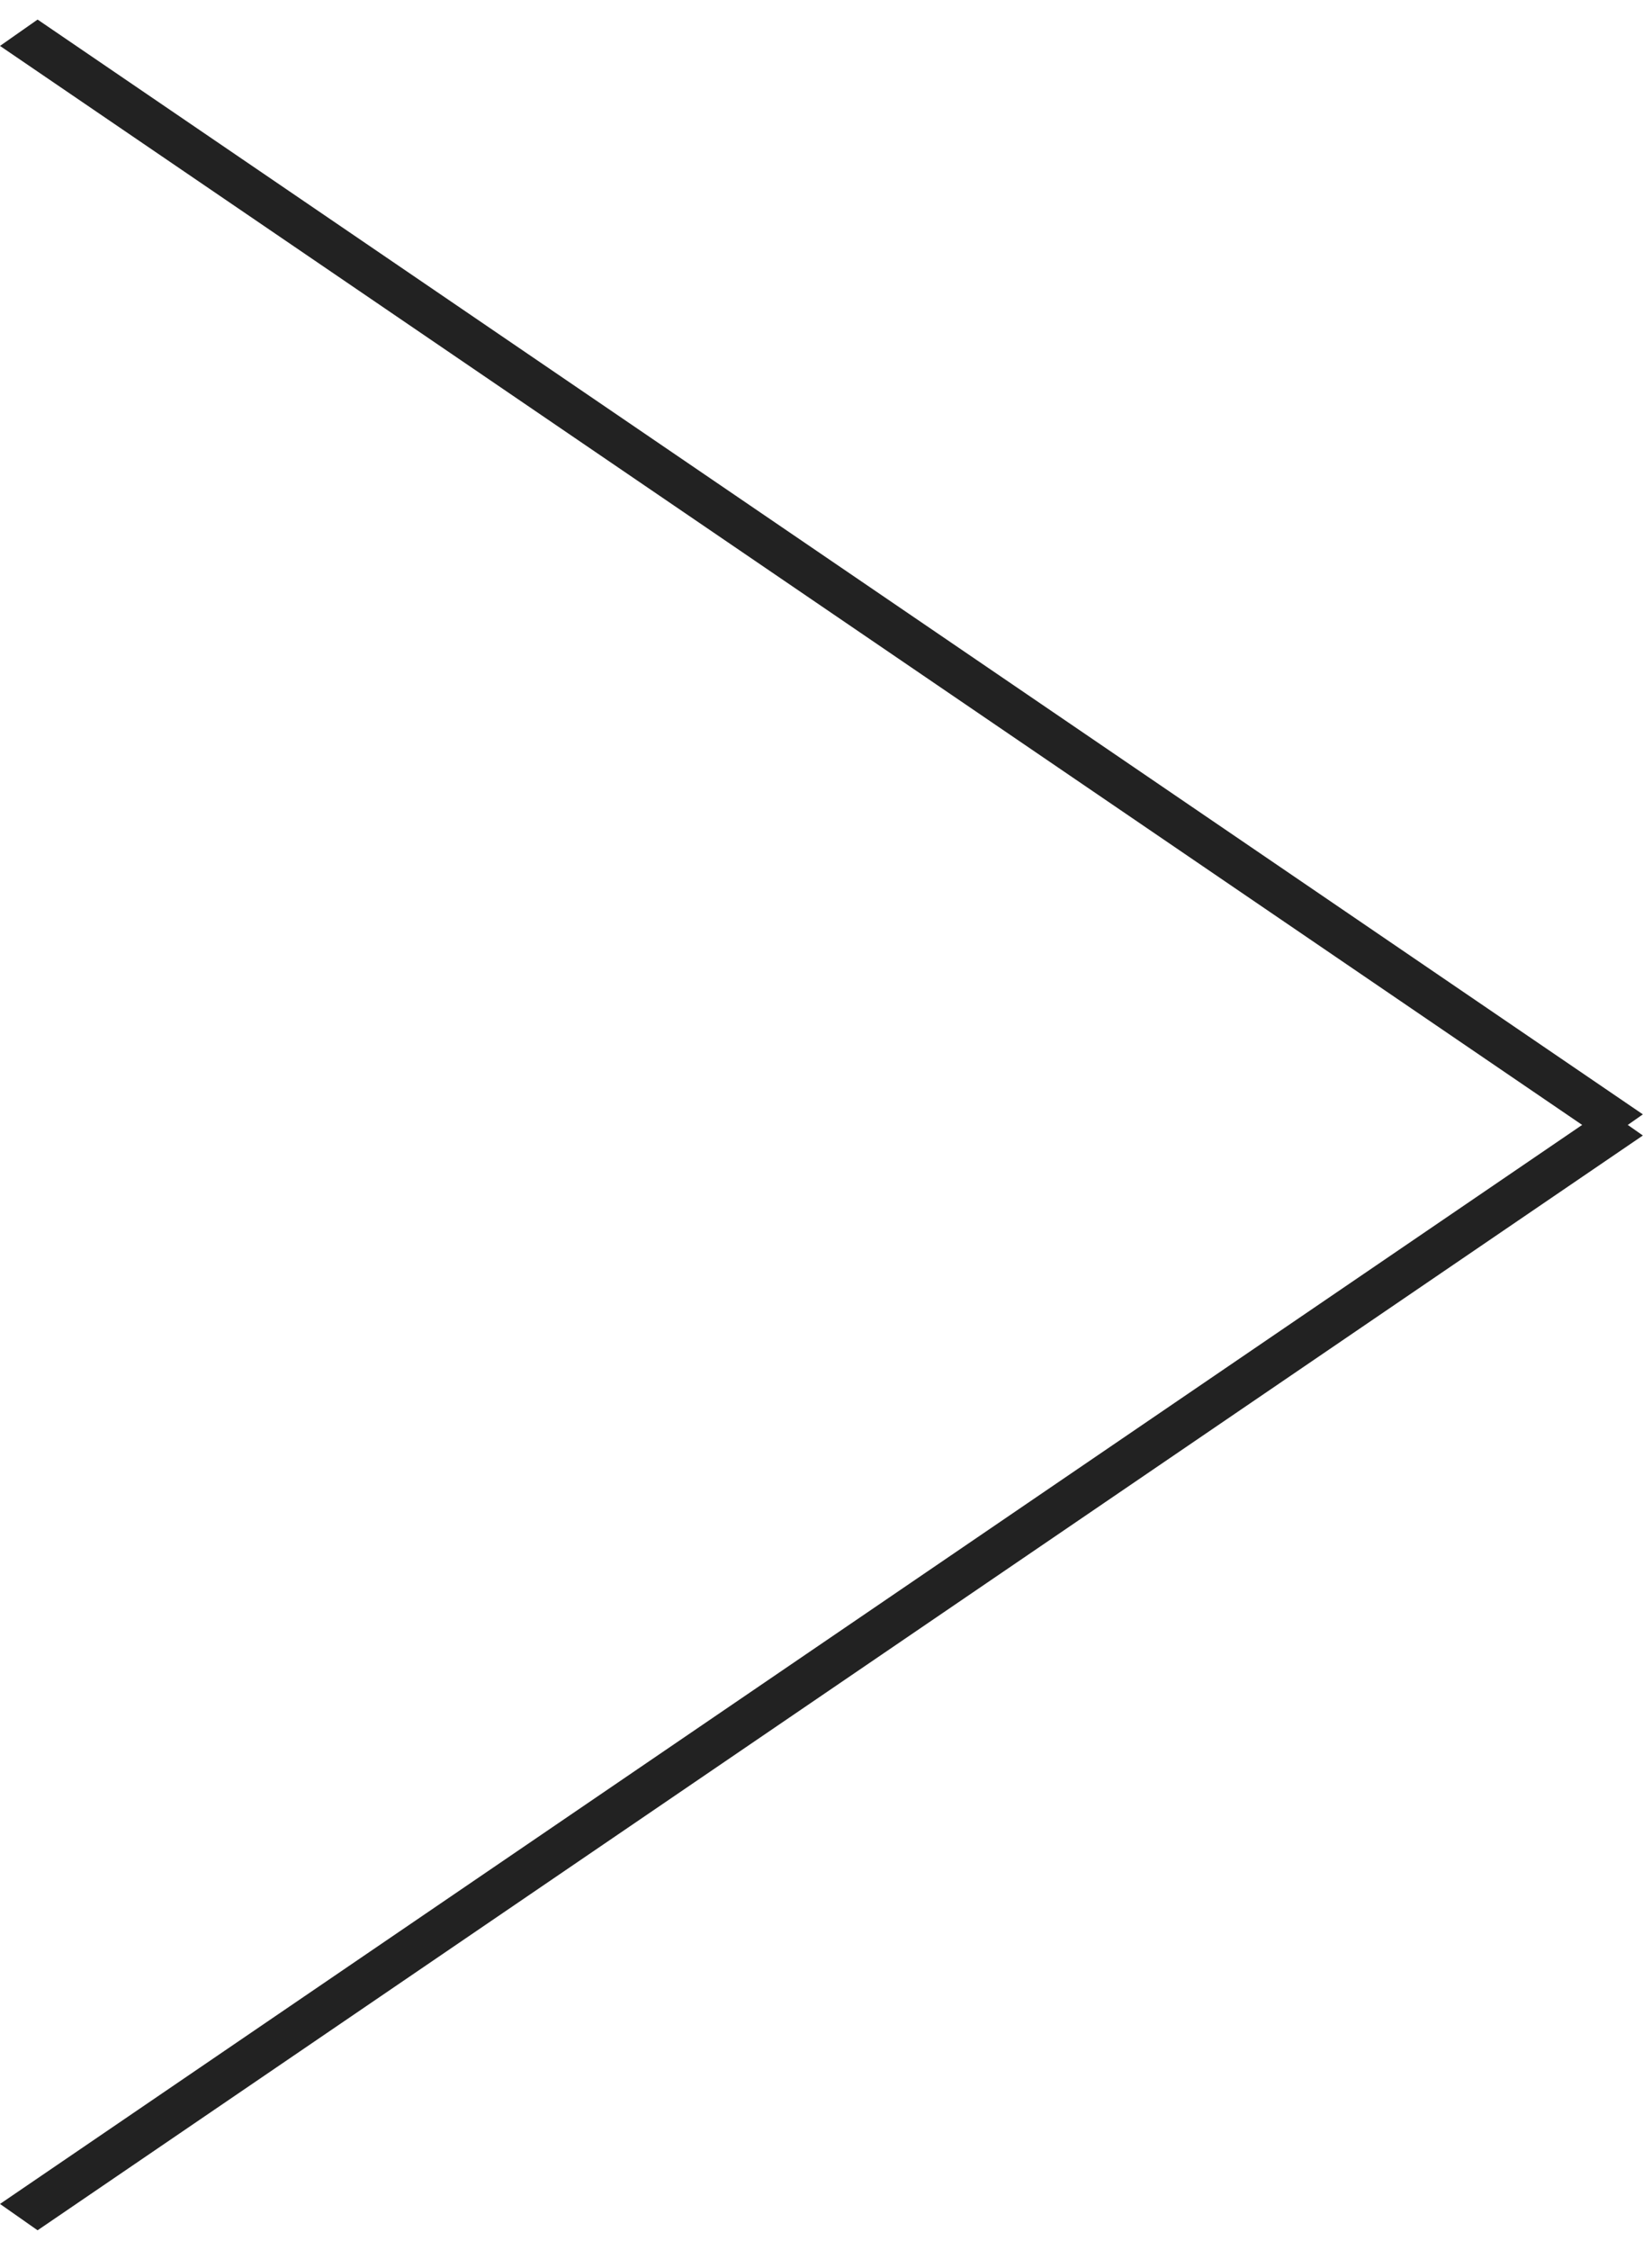
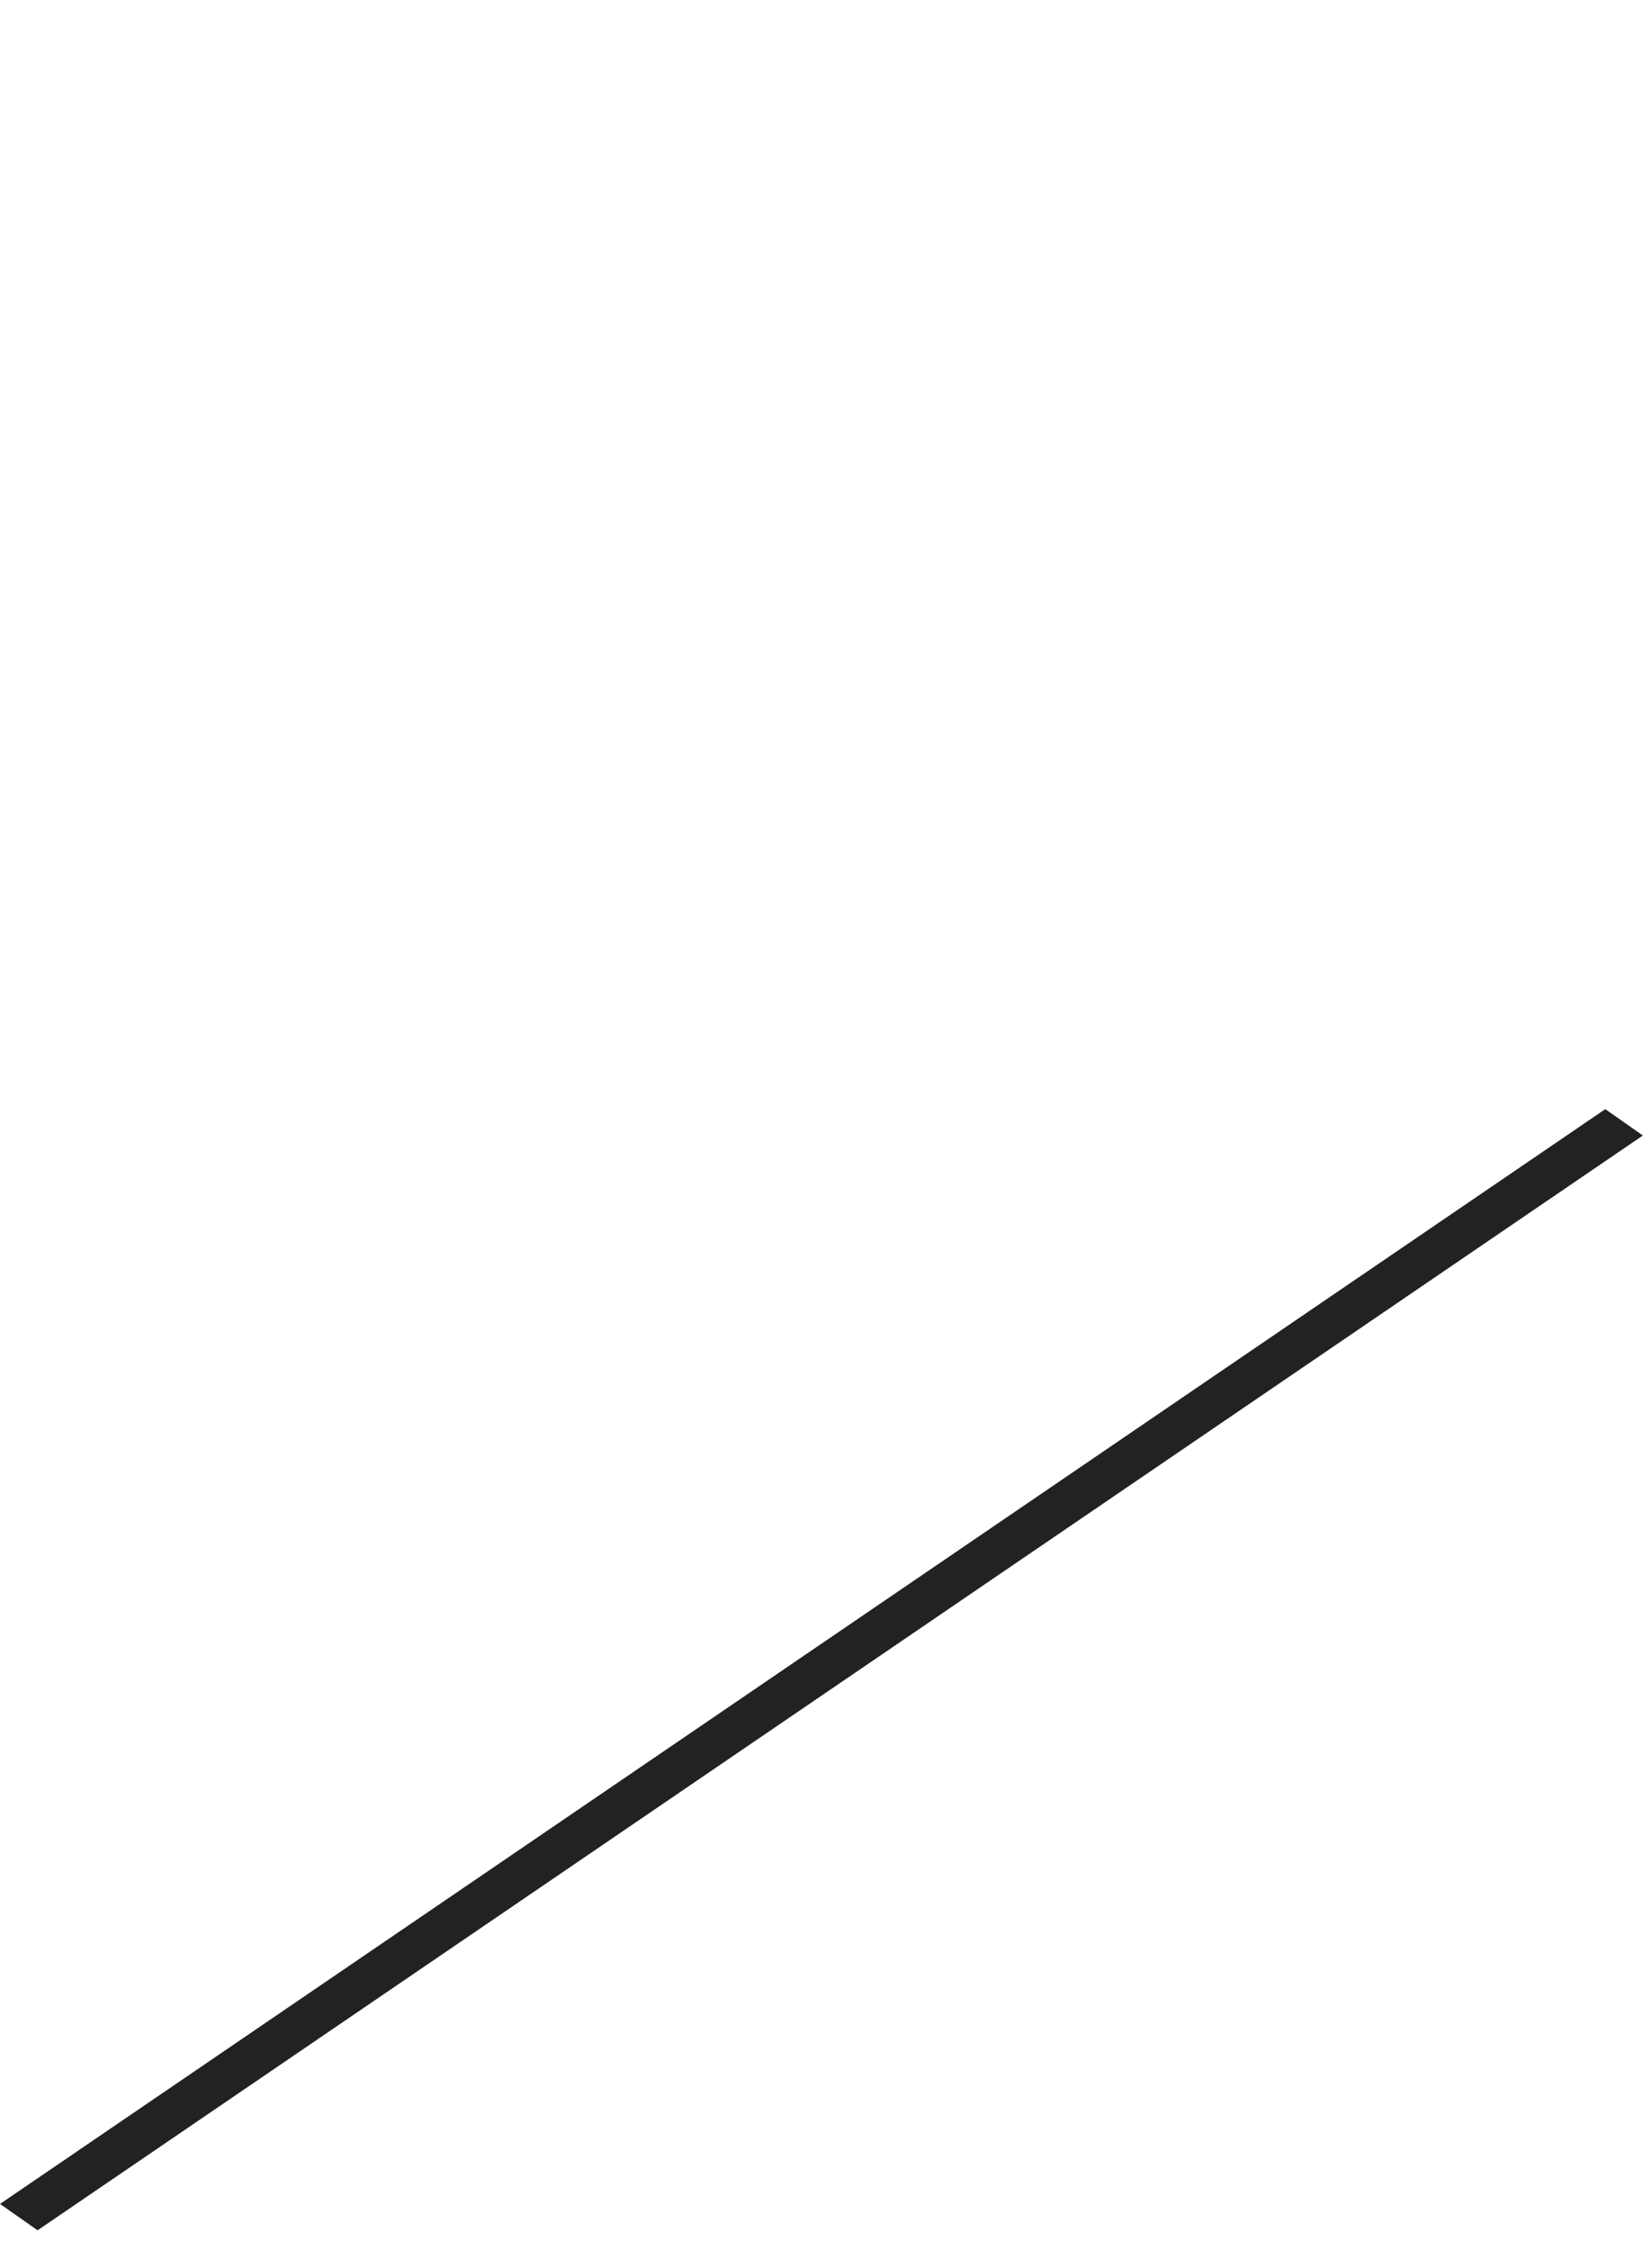
<svg xmlns="http://www.w3.org/2000/svg" width="72" height="98" viewBox="0 0 72 98" fill="none">
-   <line y1="-1" x2="84.702" y2="-1" transform="matrix(0.826 0.563 -0.819 0.574 0 2)" stroke="#222222" stroke-width="2" />
  <line y1="-1" x2="84.702" y2="-1" transform="matrix(0.826 -0.563 -0.819 -0.574 0 96)" stroke="#222222" stroke-width="2" />
</svg>